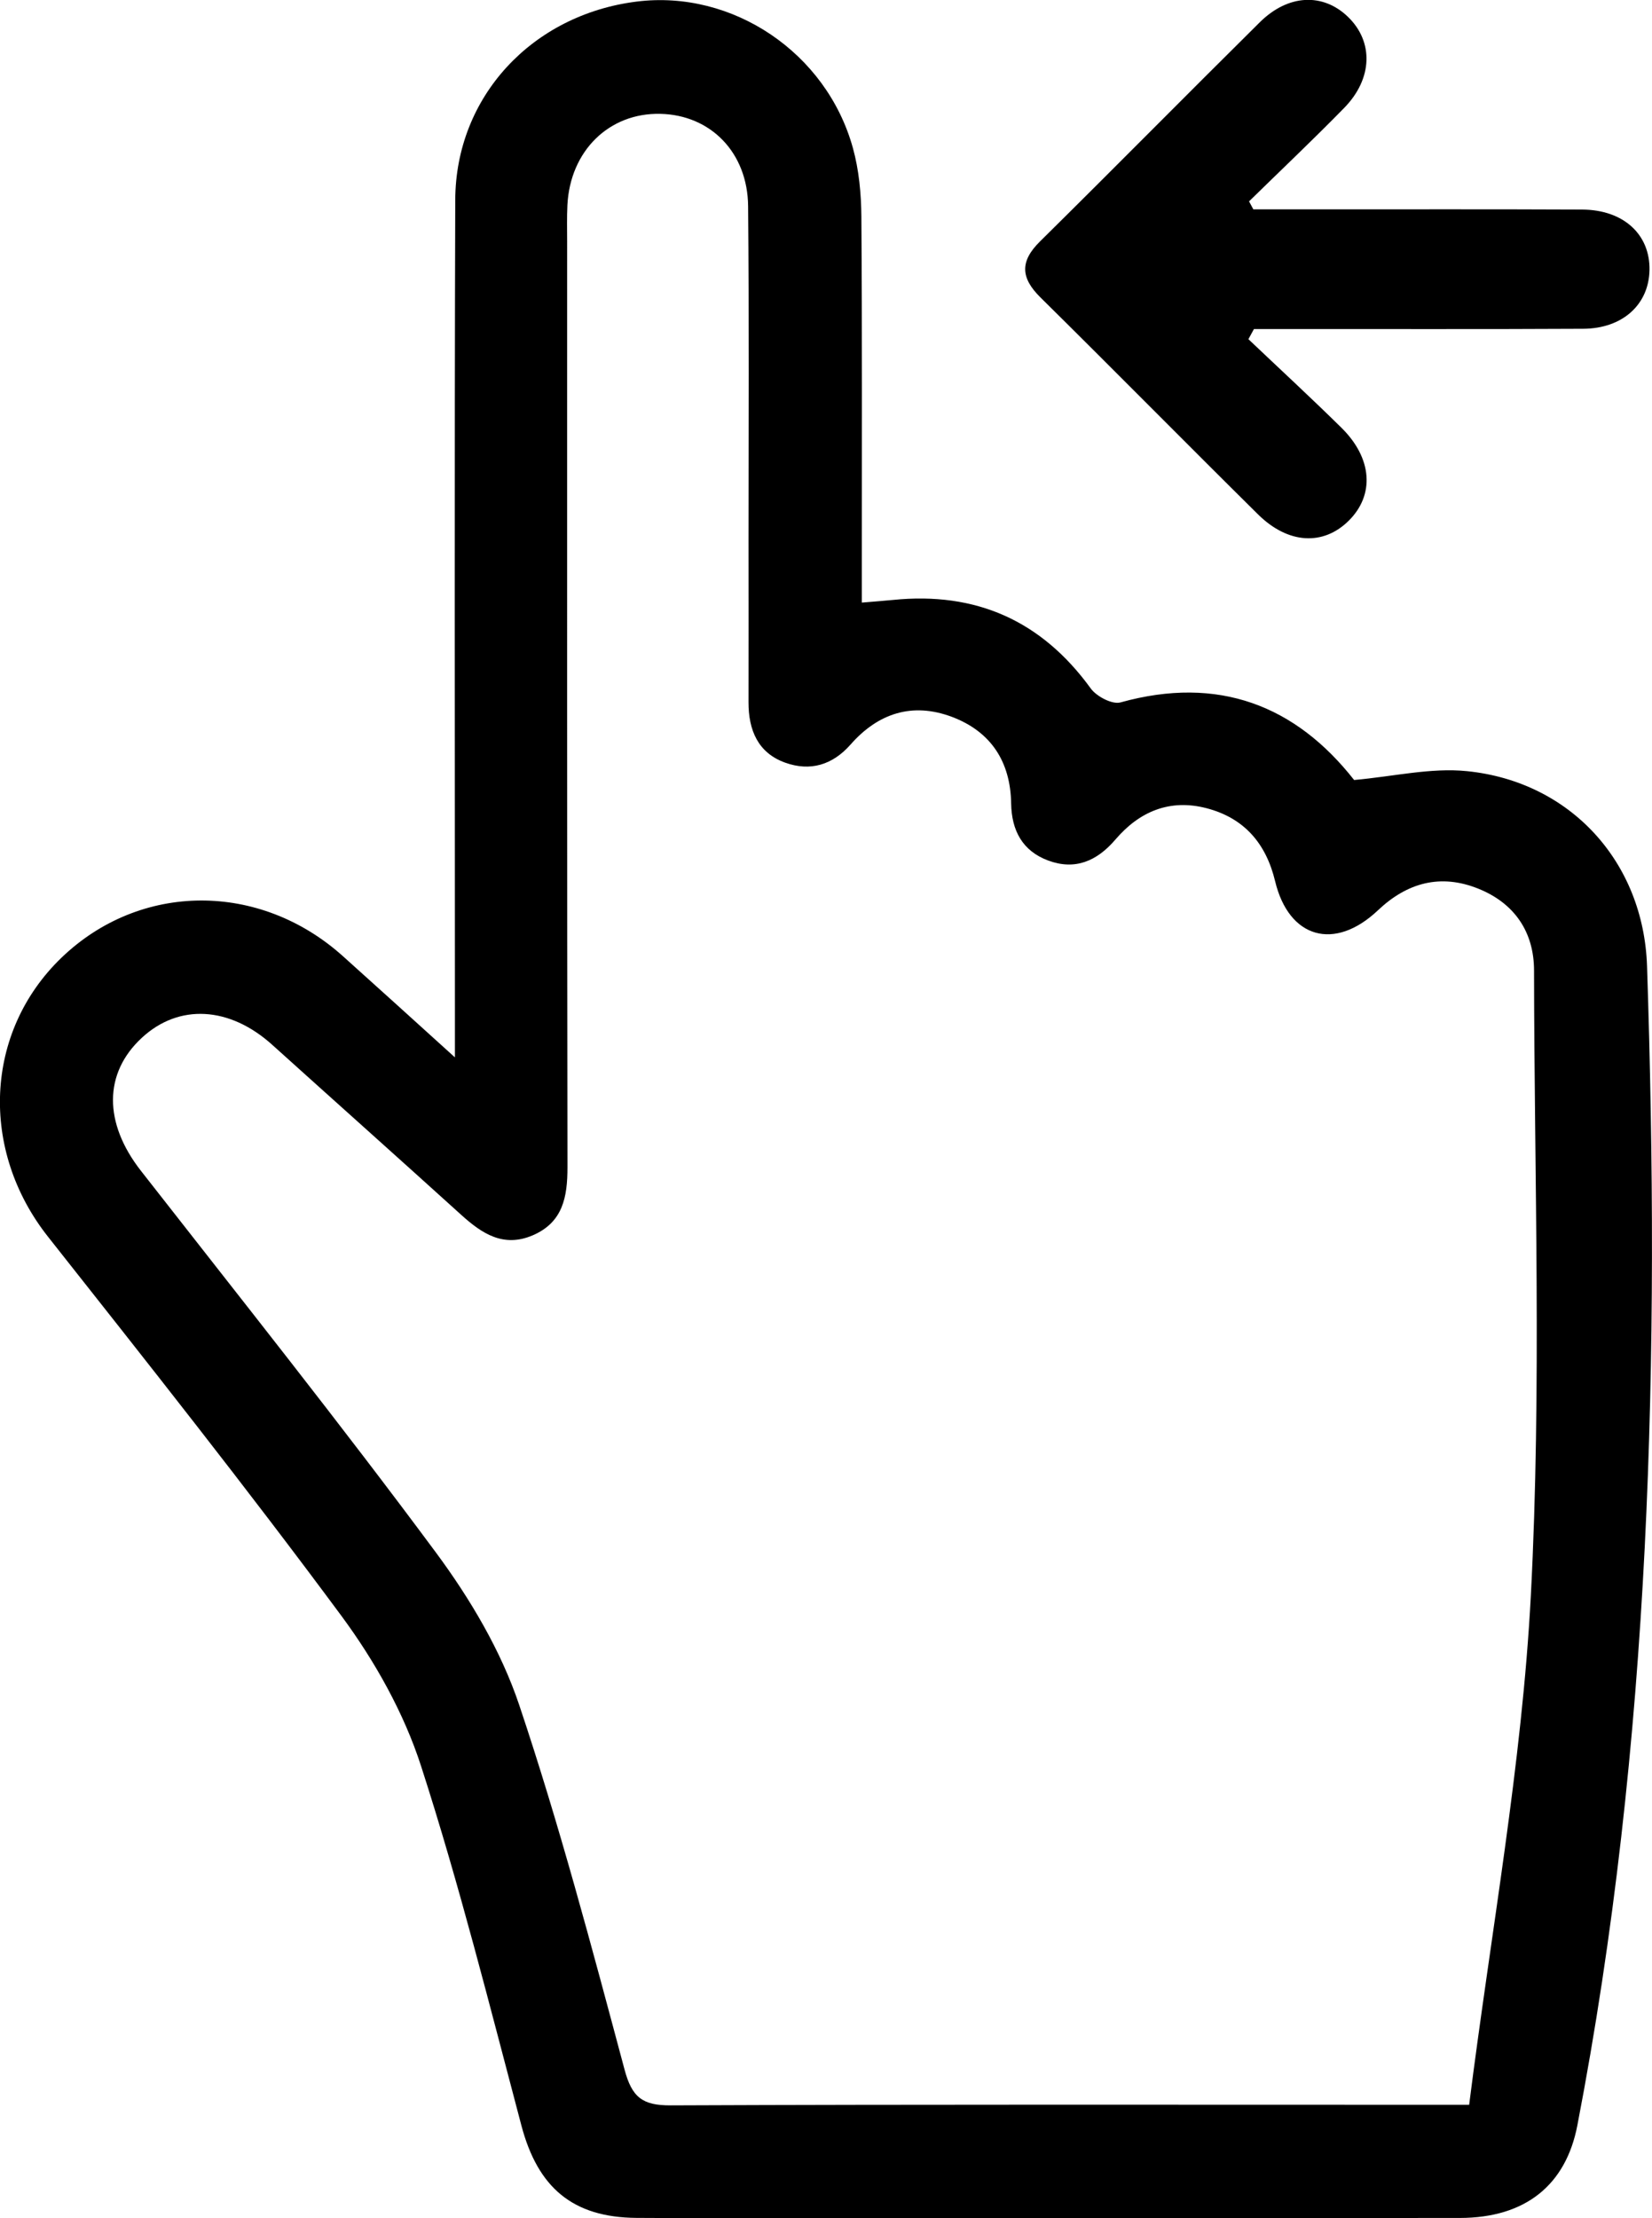
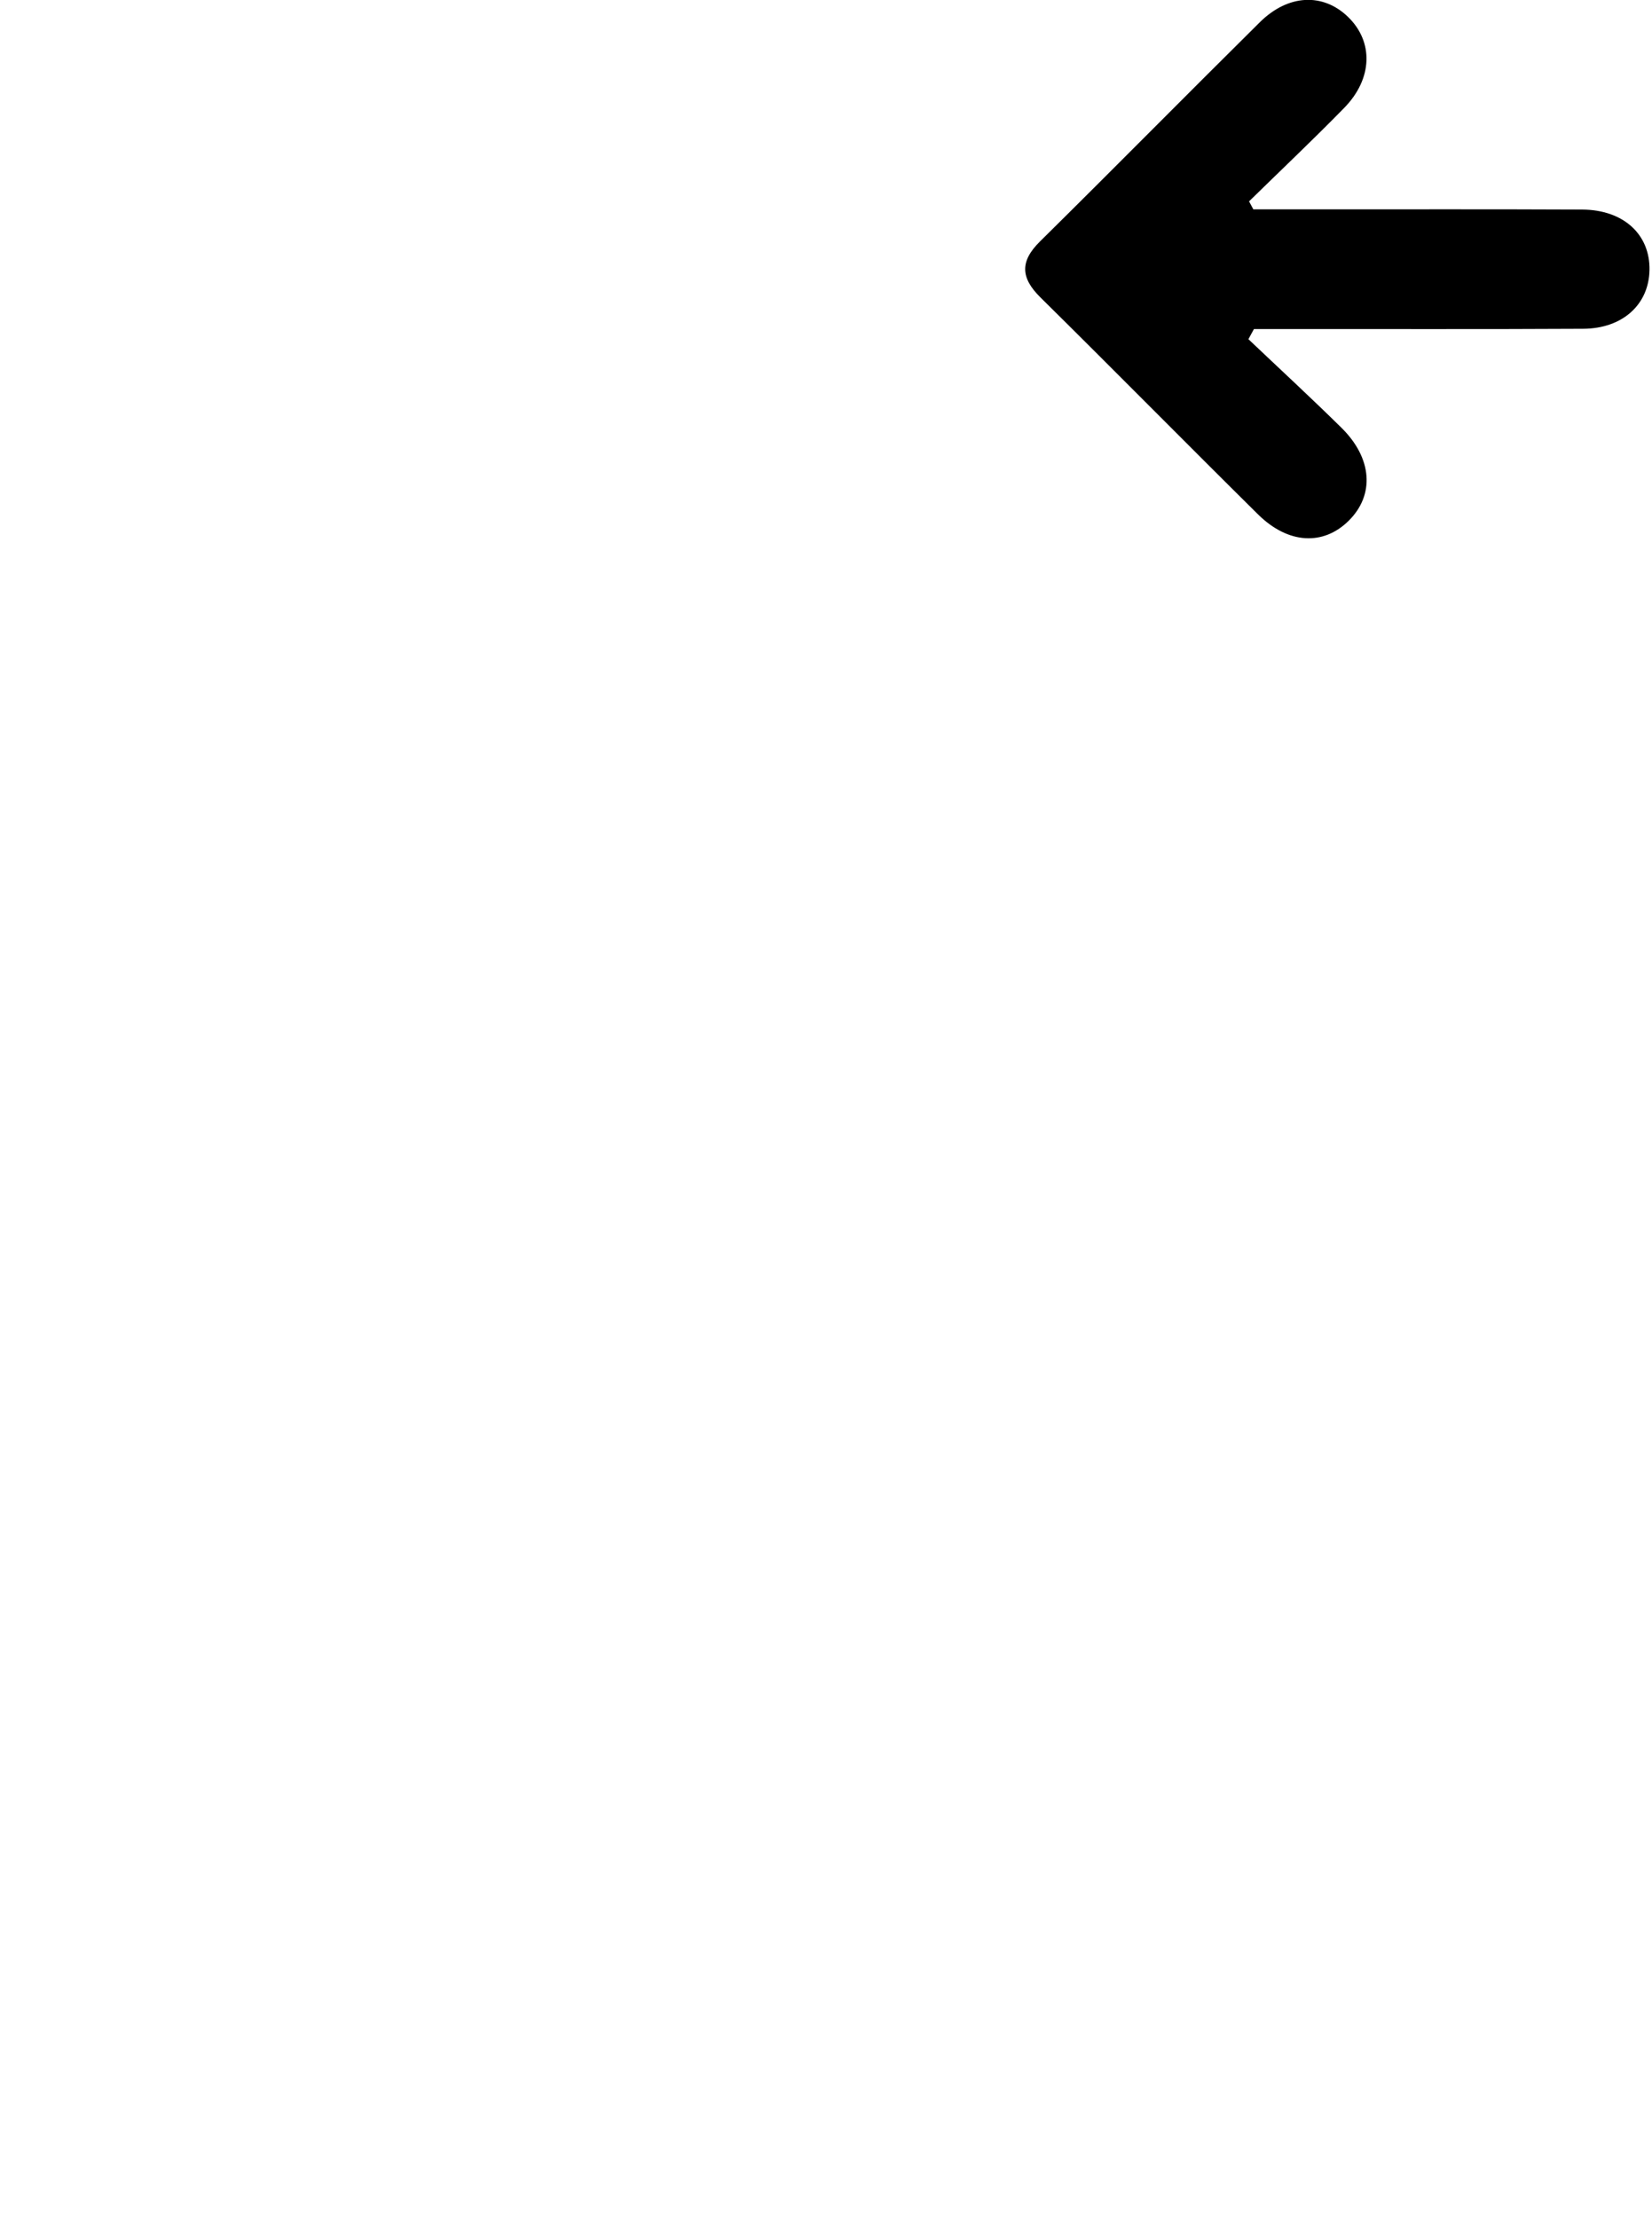
<svg xmlns="http://www.w3.org/2000/svg" id="Layer_2" width="249.84" height="335.3" viewBox="0 0 249.84 335.3">
  <g id="Layer_1-2">
-     <path d="m68.8,159.82c0-3.64,0-5.62,0-7.59,0-40.67-.08-81.33.05-122,.05-15.62,11.63-28.01,27.43-29.99,14.48-1.82,28.72,7.7,32.71,22.14.92,3.32,1.25,6.89,1.28,10.36.13,17.5.06,35,.07,52.5,0,1.8,0,3.61,0,5.85,1.88-.16,3.3-.26,4.71-.4,12.53-1.27,22.46,3.12,29.9,13.37.88,1.22,3.26,2.47,4.51,2.12,14.81-4.12,26.49.47,35.33,11.73,5.96-.53,11.6-1.89,17.05-1.34,15.69,1.58,26.73,13.75,27.25,29.48,1.94,58.74.63,117.29-10.54,175.24-1.73,8.98-7.81,13.98-17.79,13.99-31.67.03-63.33.01-95,.01-9.83,0-19.67.05-29.5-.02-9.68-.07-14.92-4.61-17.4-13.94-4.82-18.18-9.39-36.45-15.17-54.33-2.6-8.06-7-15.9-12.06-22.74-14.37-19.41-29.39-38.35-44.37-57.31-10.34-13.08-9.64-30.94,2.04-42.18,11.88-11.43,29.96-11.54,42.56-.23,5.29,4.74,10.55,9.52,16.93,15.29Zm153.39,158.33c3.3-26.14,7.99-51.49,9.33-77.02,1.64-31.39.52-62.93.48-94.41,0-5.88-3-10.22-8.47-12.4-5.66-2.26-10.69-.92-15.13,3.28-6.57,6.22-13.48,4.25-15.56-4.4-1.37-5.69-4.66-9.53-10.34-11.02-5.58-1.46-10.18.48-13.82,4.74-2.79,3.26-6.11,4.68-10.19,3.15-3.86-1.45-5.5-4.52-5.57-8.61-.1-6.3-3.04-10.87-8.97-13.1-5.99-2.24-11.15-.54-15.3,4.17-2.75,3.13-6.13,4.11-9.9,2.76-4.13-1.48-5.56-4.94-5.55-9.14.02-8.16,0-16.33,0-24.49,0-16.83.09-33.65-.06-50.48-.07-8.14-5.68-13.8-13.27-13.97-7.75-.18-13.65,5.59-14.06,13.81-.09,1.83-.04,3.66-.04,5.5,0,46.65-.02,93.29.05,139.94,0,4.48-.68,8.33-5.28,10.29-4.4,1.87-7.64-.26-10.76-3.08-9.51-8.61-19.08-17.14-28.61-25.73-6.46-5.82-14.11-6.25-19.71-1.07-5.83,5.38-5.78,12.91-.16,20.1,14.97,19.16,30.14,38.18,44.62,57.71,5.18,6.99,9.85,14.86,12.6,23.05,6.08,18.11,10.98,36.63,15.93,55.11,1.12,4.2,2.7,5.43,6.95,5.42,38.31-.16,76.63-.09,114.95-.09,1.63,0,3.26,0,5.89,0Z" />
    <path d="m188.82,51.29c4.69,4.45,9.45,8.84,14.05,13.37,4.69,4.62,5.04,10.15,1.11,14.05-3.84,3.81-9.16,3.56-13.73-.96-11.01-10.88-21.88-21.91-32.9-32.79-2.99-2.95-3.13-5.43-.08-8.45,11.14-10.99,22.13-22.13,33.25-33.14,4.3-4.26,9.56-4.47,13.34-.82,3.88,3.74,3.76,9.32-.55,13.74-4.7,4.81-9.6,9.44-14.41,14.15l.65,1.21c3.26,0,6.51,0,9.77,0,13.32,0,26.64-.03,39.96.03,6.25.03,10.29,3.76,10.18,9.16-.1,5.19-4.06,8.83-10.03,8.86-14.82.08-29.63.03-44.45.04-1.78,0-3.56,0-5.34,0-.28.51-.56,1.03-.84,1.54Z" />
  </g>
</svg>